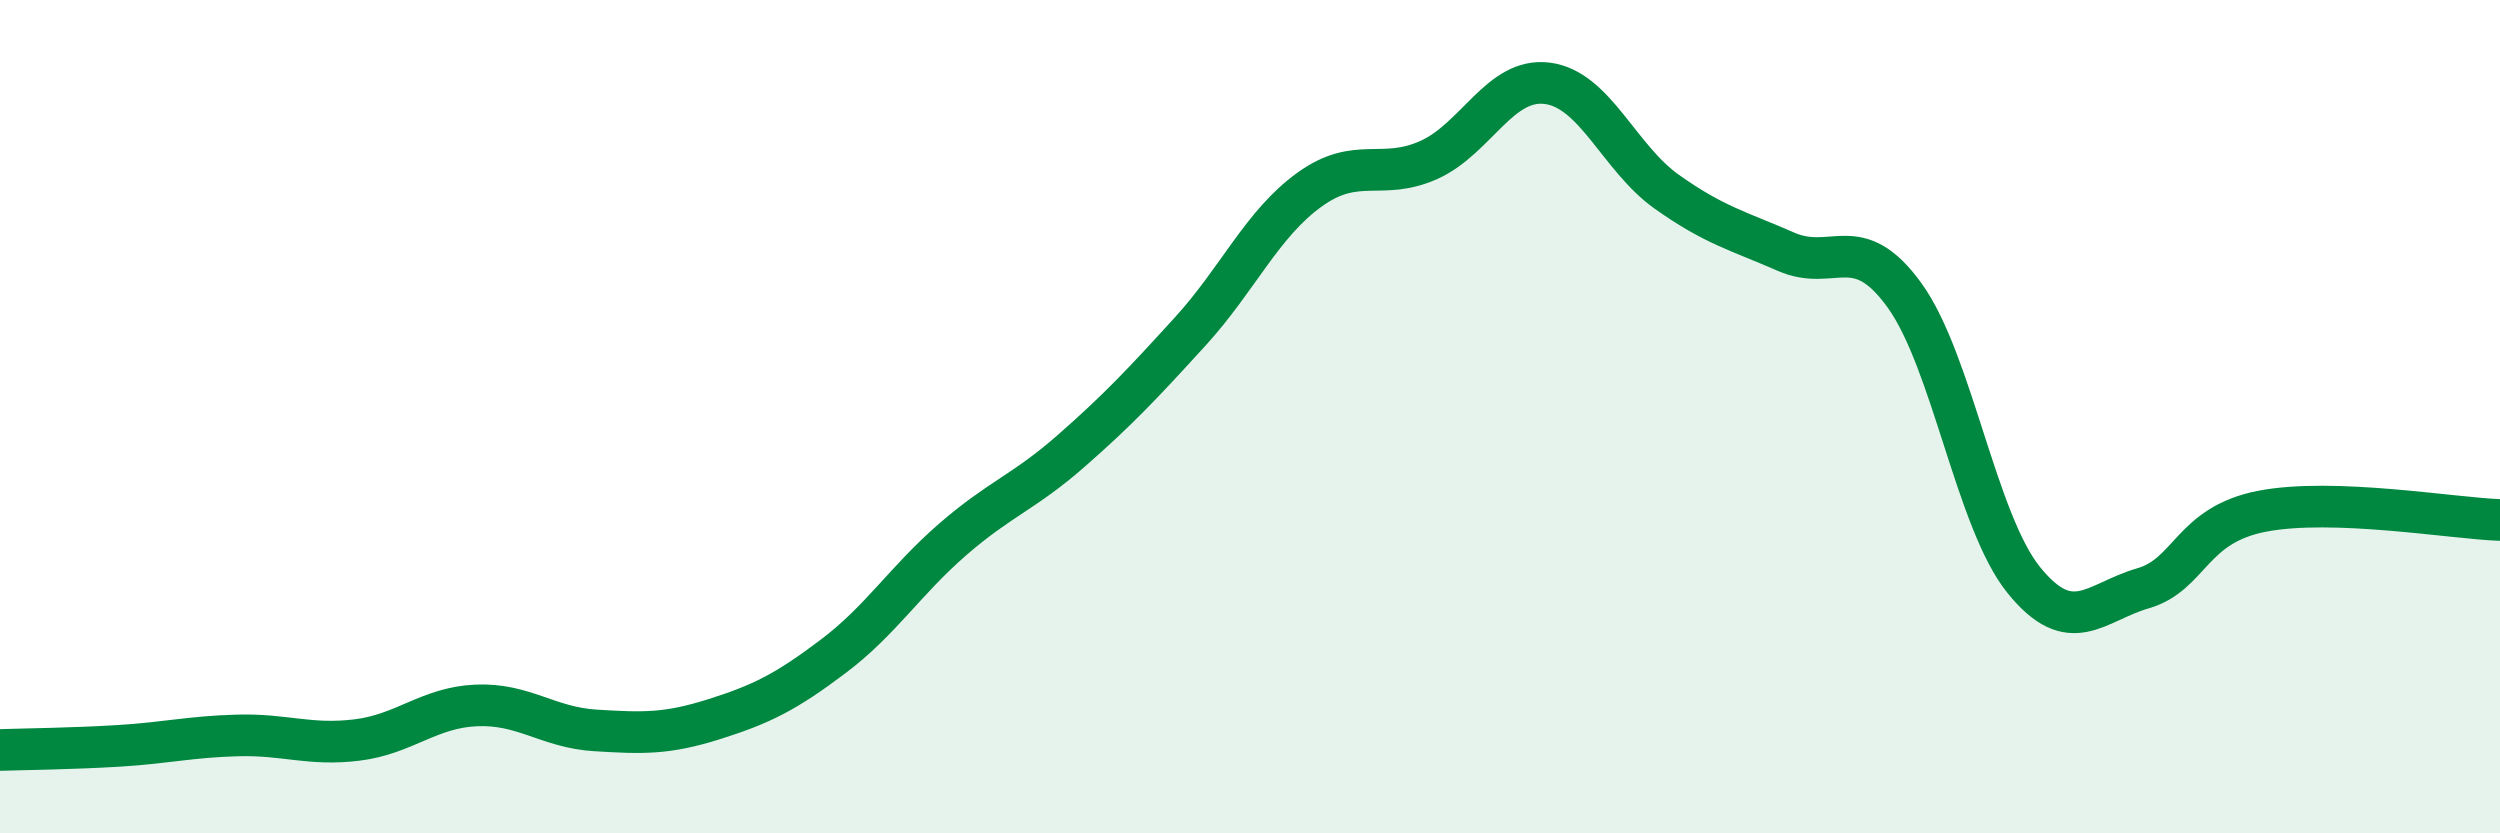
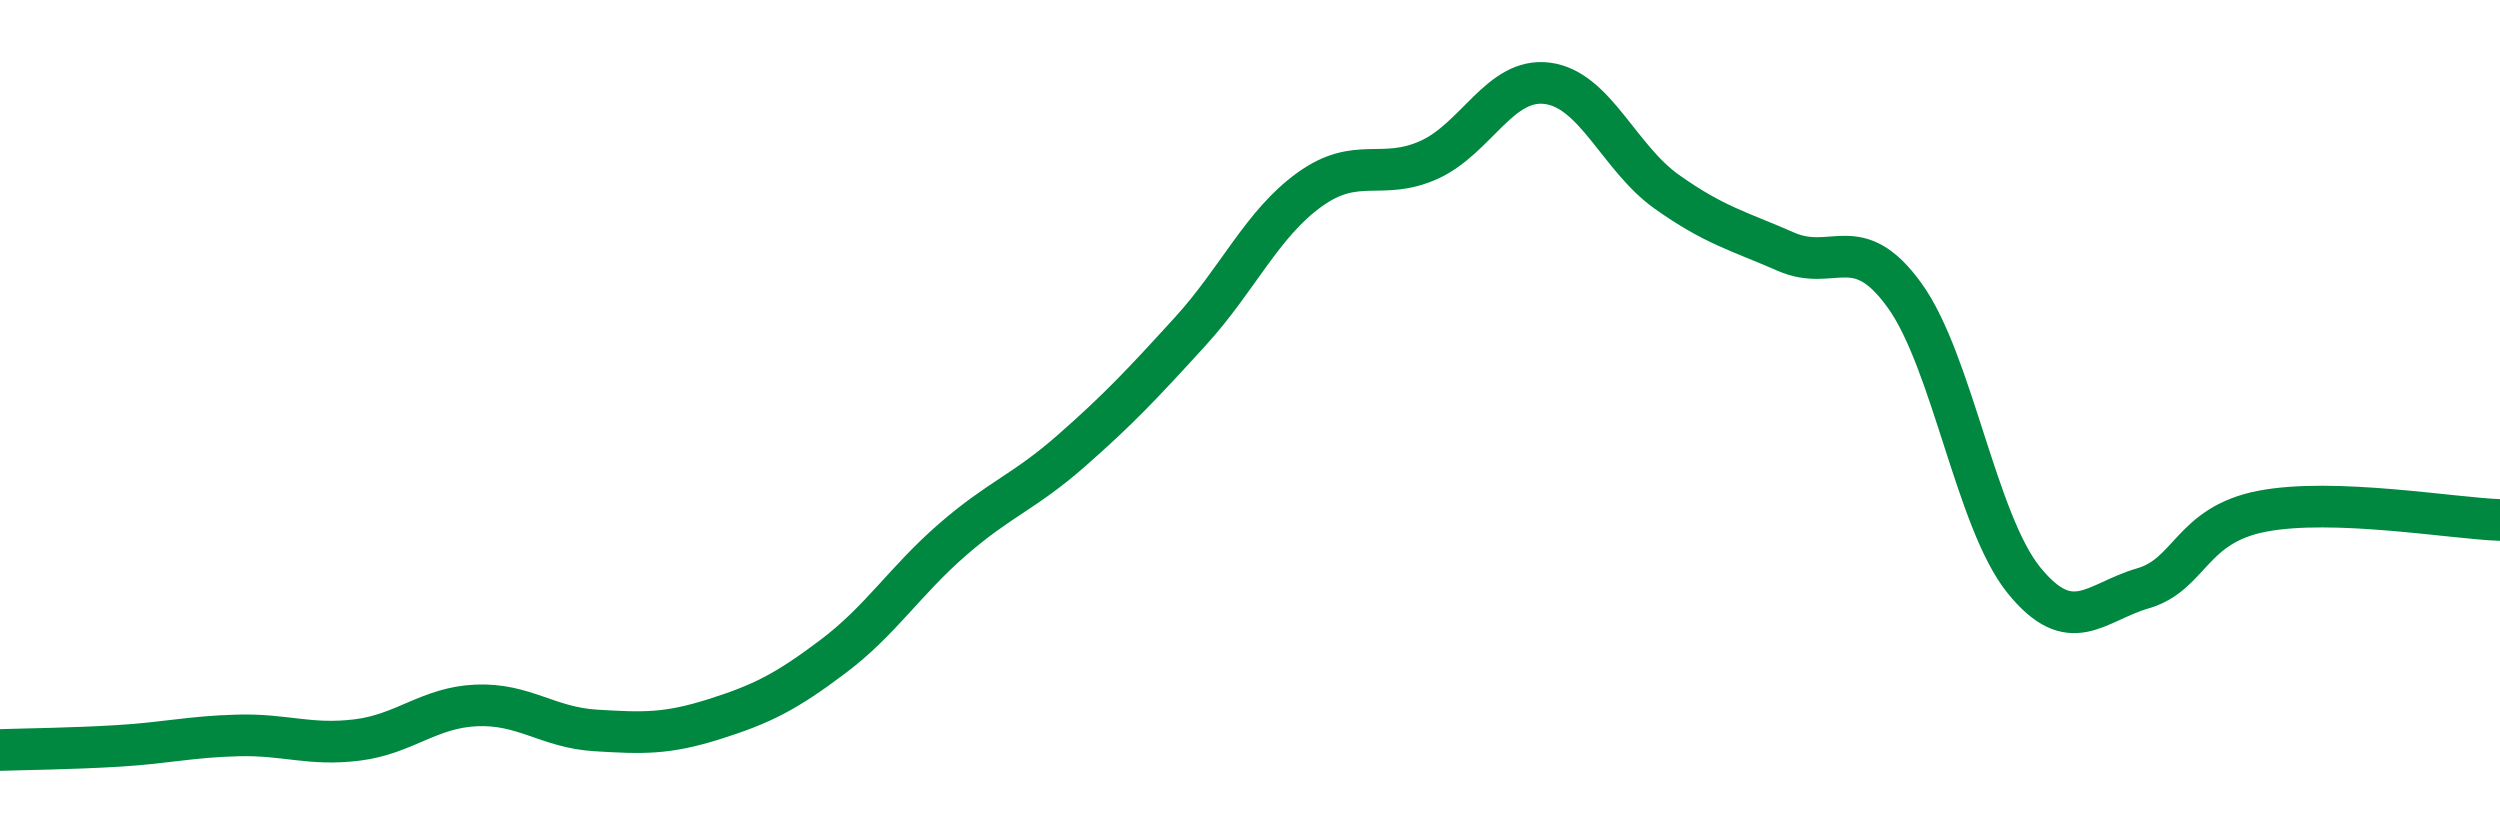
<svg xmlns="http://www.w3.org/2000/svg" width="60" height="20" viewBox="0 0 60 20">
-   <path d="M 0,18 C 0.57,17.98 1.72,17.97 2.86,17.9 C 4,17.83 4.57,17.68 5.71,17.65 C 6.85,17.62 7.43,17.9 8.57,17.76 C 9.71,17.62 10.29,16.98 11.43,16.93 C 12.57,16.88 13.15,17.46 14.29,17.53 C 15.43,17.6 16,17.62 17.14,17.26 C 18.28,16.9 18.86,16.61 20,15.75 C 21.14,14.89 21.72,13.94 22.86,12.95 C 24,11.96 24.57,11.82 25.71,10.82 C 26.85,9.82 27.43,9.2 28.57,7.95 C 29.71,6.7 30.29,5.37 31.43,4.55 C 32.57,3.73 33.15,4.35 34.29,3.84 C 35.43,3.33 36,1.85 37.14,2 C 38.28,2.15 38.86,3.79 40,4.6 C 41.14,5.41 41.72,5.54 42.86,6.04 C 44,6.54 44.57,5.51 45.71,7.09 C 46.85,8.67 47.43,12.51 48.57,13.92 C 49.71,15.33 50.29,14.45 51.43,14.12 C 52.57,13.79 52.58,12.6 54.29,12.27 C 56,11.94 58.86,12.44 60,12.48L60 20L0 20Z" fill="#008740" opacity="0.1" stroke-linecap="round" stroke-linejoin="round" />
  <path d="M 0,18 C 0.57,17.98 1.72,17.97 2.86,17.9 C 4,17.83 4.57,17.68 5.71,17.65 C 6.85,17.62 7.43,17.9 8.57,17.76 C 9.71,17.62 10.29,16.98 11.43,16.93 C 12.57,16.88 13.15,17.46 14.29,17.53 C 15.43,17.6 16,17.62 17.14,17.26 C 18.28,16.9 18.86,16.61 20,15.75 C 21.14,14.89 21.72,13.94 22.86,12.95 C 24,11.96 24.57,11.82 25.71,10.82 C 26.85,9.82 27.43,9.2 28.57,7.95 C 29.71,6.7 30.29,5.37 31.43,4.55 C 32.57,3.73 33.15,4.35 34.29,3.84 C 35.43,3.33 36,1.85 37.14,2 C 38.28,2.15 38.86,3.79 40,4.6 C 41.14,5.41 41.72,5.54 42.86,6.04 C 44,6.54 44.57,5.51 45.71,7.09 C 46.85,8.67 47.43,12.51 48.57,13.92 C 49.71,15.33 50.29,14.45 51.43,14.12 C 52.57,13.79 52.58,12.6 54.29,12.27 C 56,11.94 58.86,12.44 60,12.48" stroke="#008740" stroke-width="1" fill="none" stroke-linecap="round" stroke-linejoin="round" />
</svg>